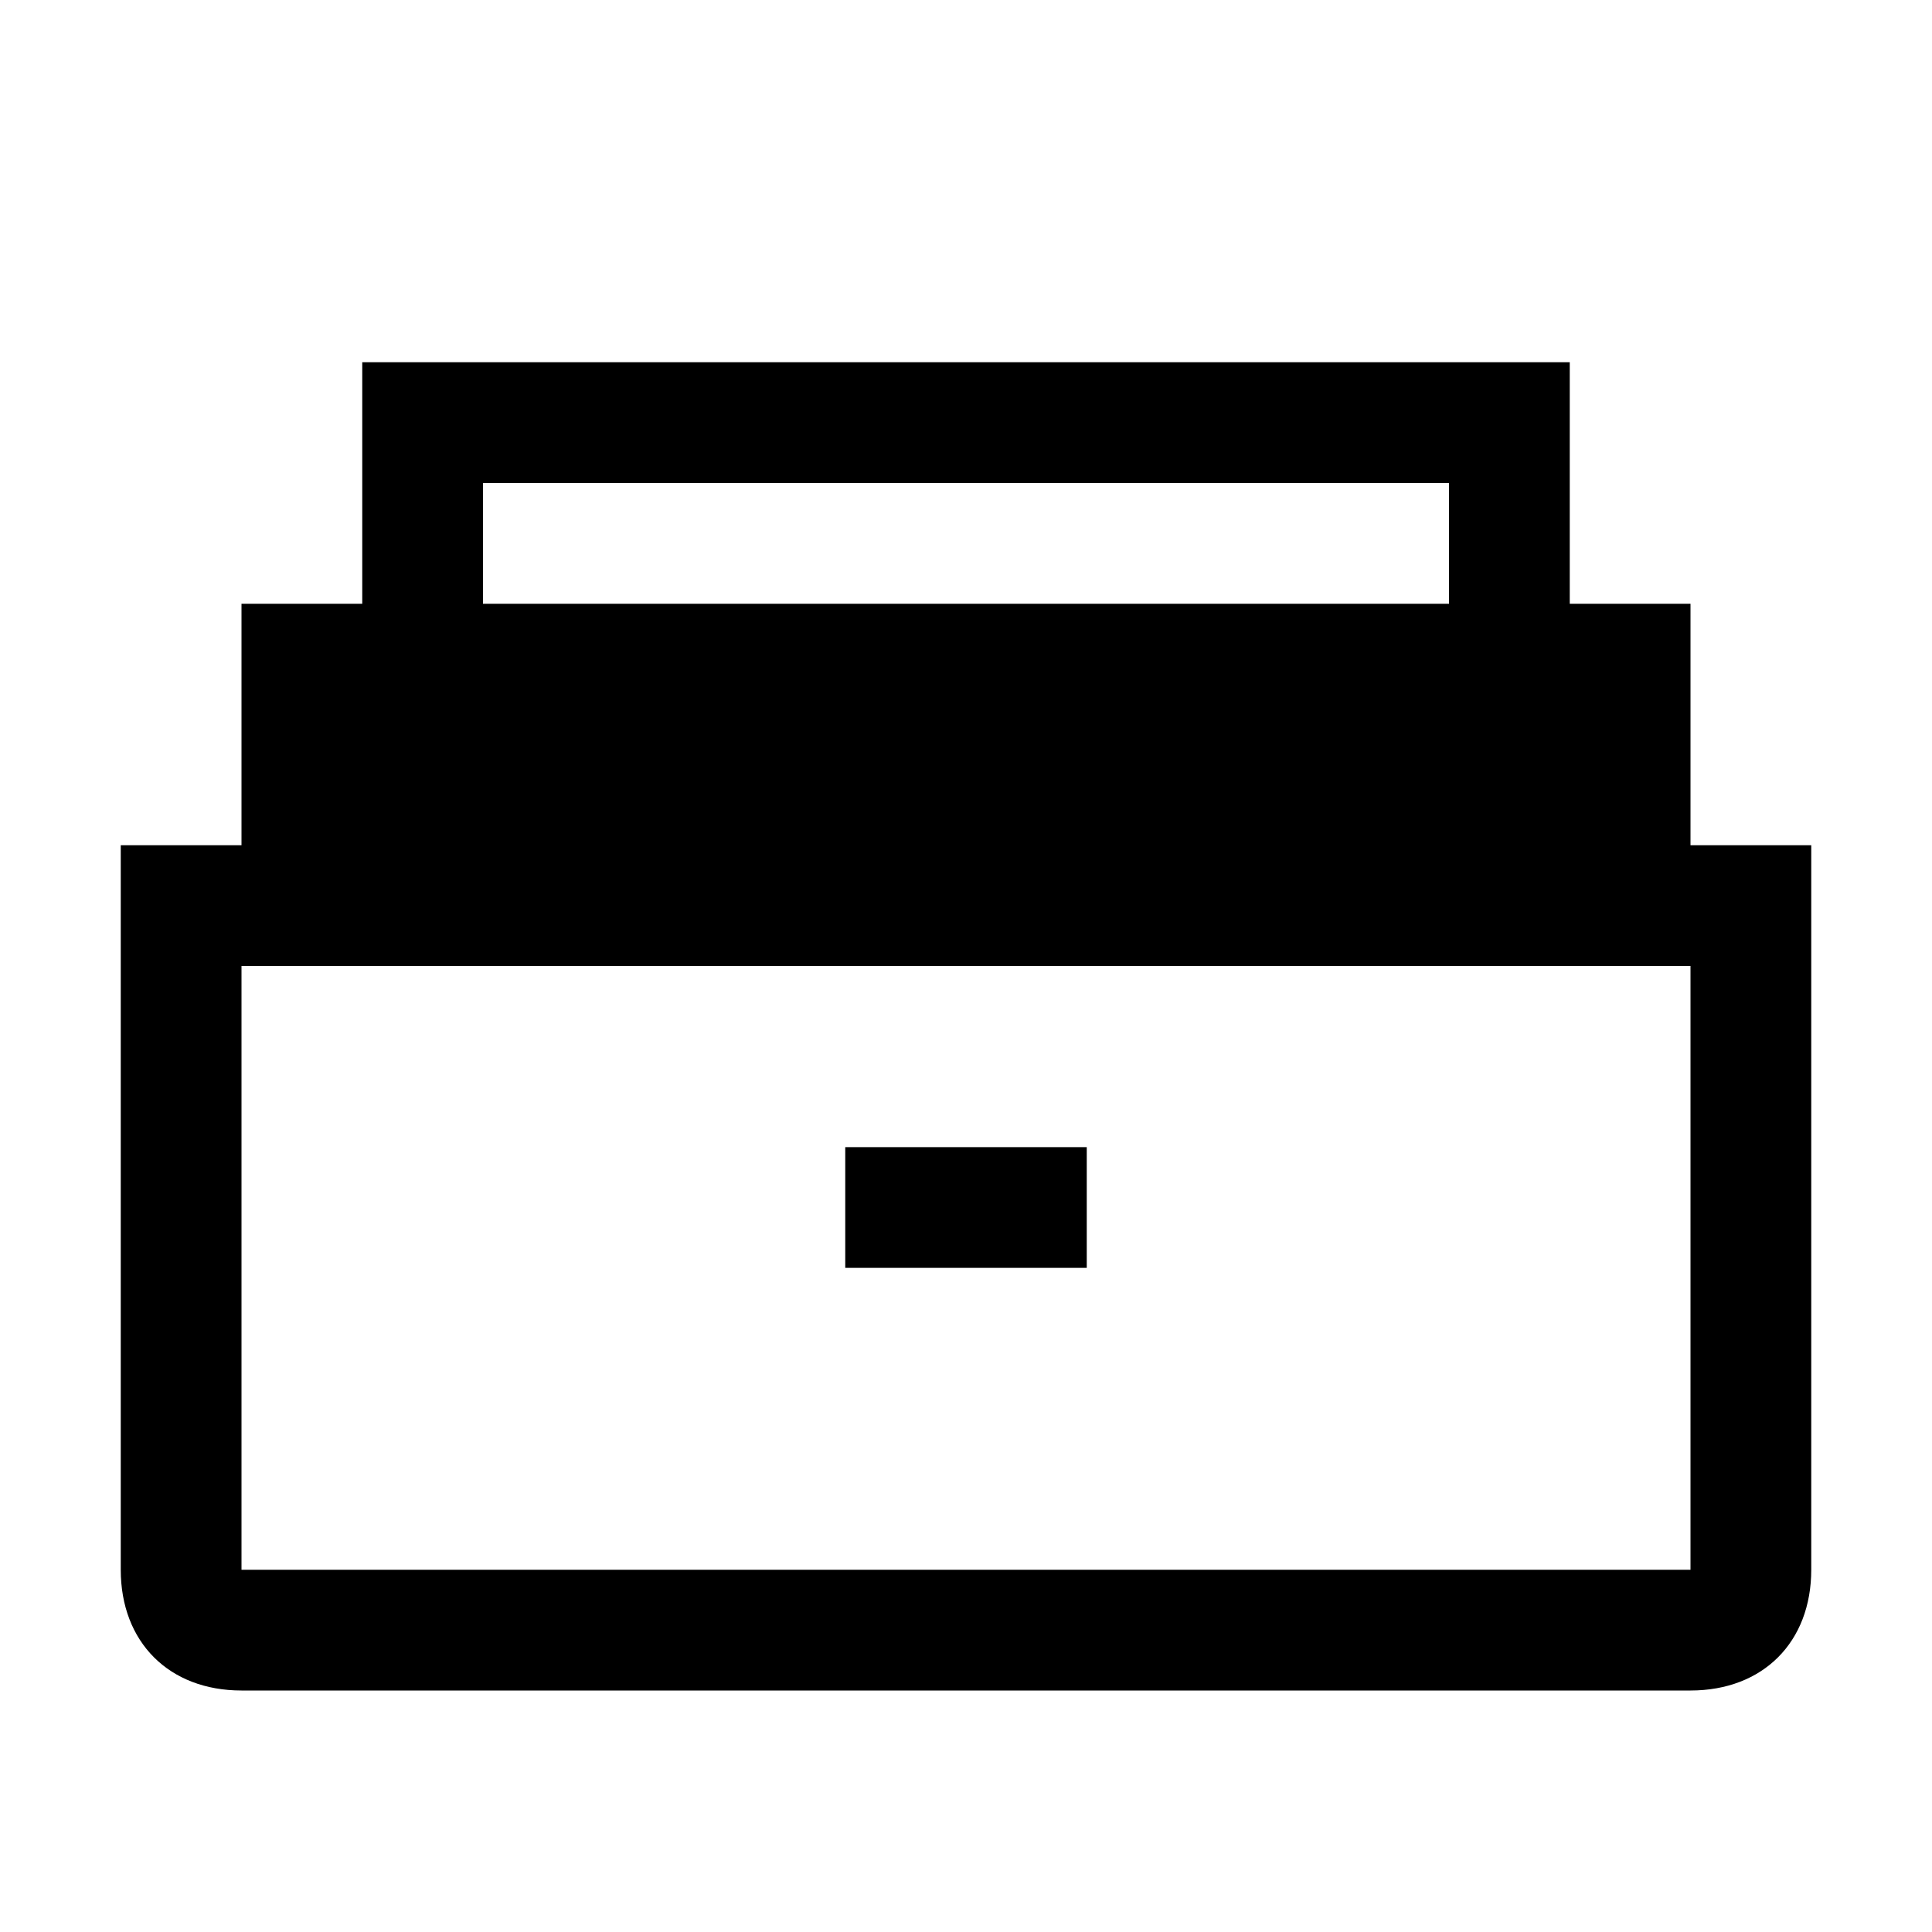
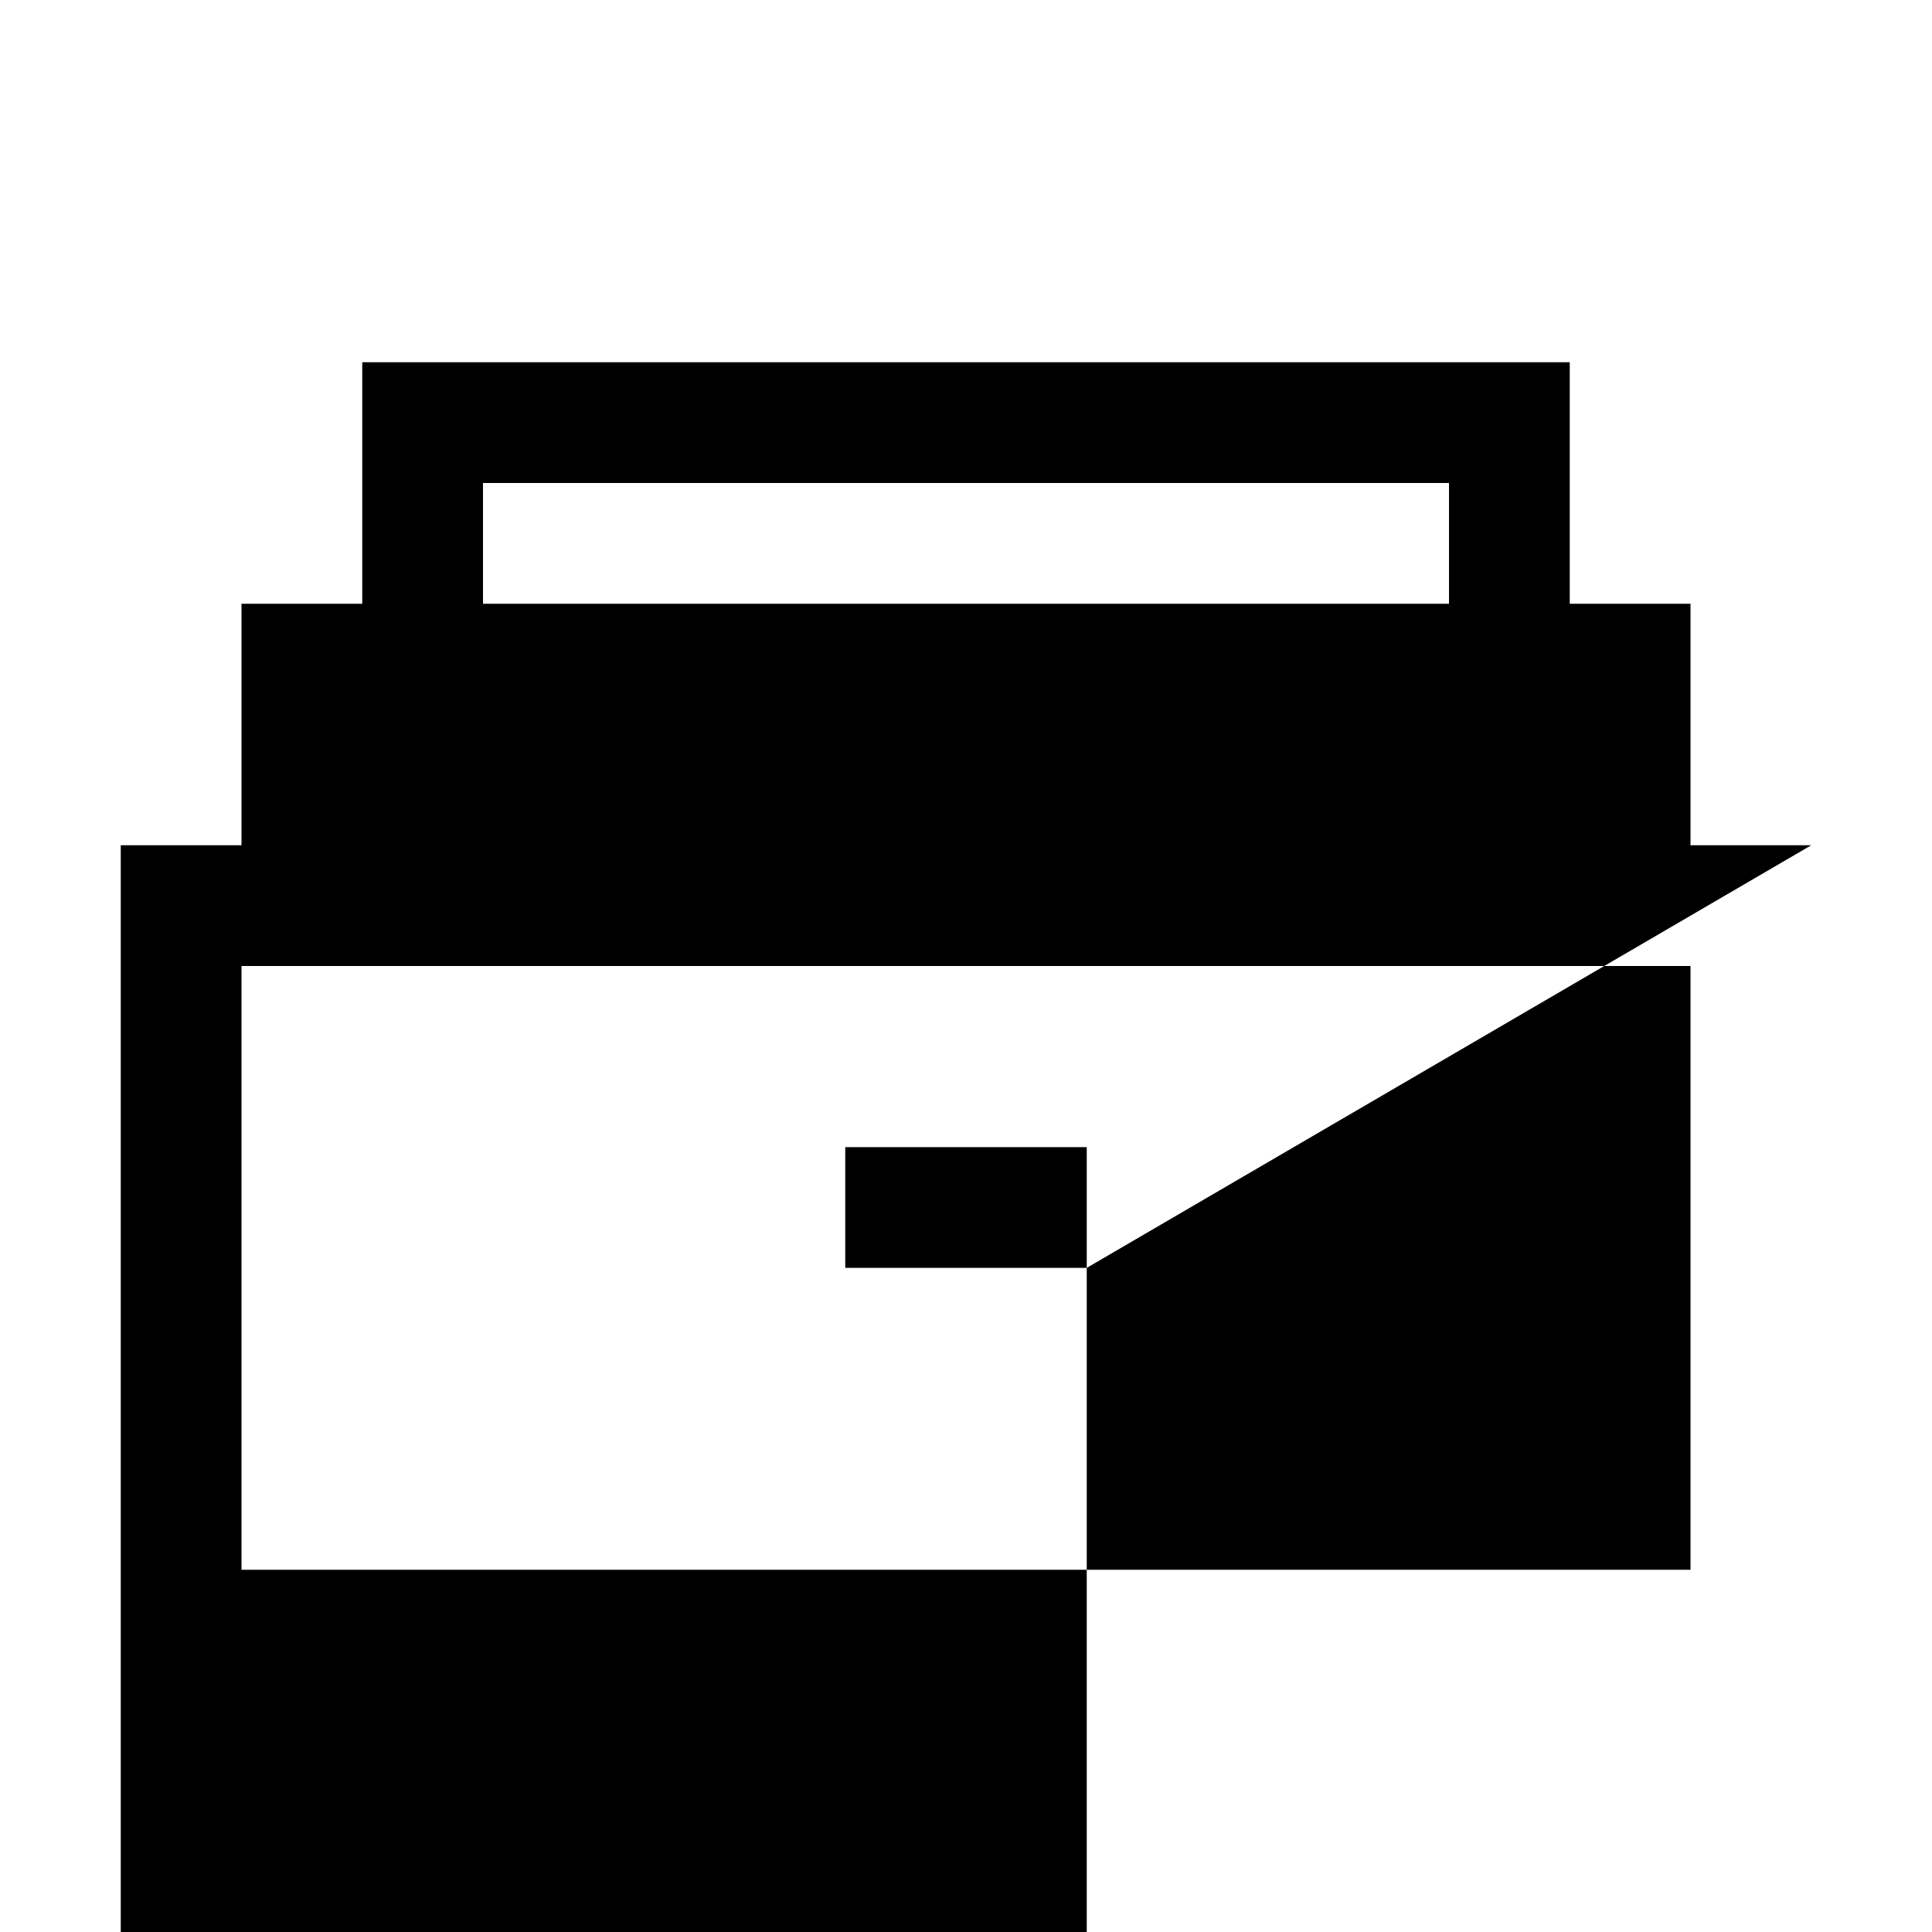
<svg xmlns="http://www.w3.org/2000/svg" style="enable-background:new 0 0 16 16" viewBox="0 0 16 16">
-   <path d="M9 10.5H7v-1h2v1zM15 7v6c0 .6-.4 1-1 1H2c-.6 0-1-.4-1-1V7h1V5h1V3h10v2h1v2h1zM4 5h8V4H4v1zm10 3H2v5h12V8z" />
+   <path d="M9 10.5H7v-1h2v1zv6c0 .6-.4 1-1 1H2c-.6 0-1-.4-1-1V7h1V5h1V3h10v2h1v2h1zM4 5h8V4H4v1zm10 3H2v5h12V8z" />
</svg>